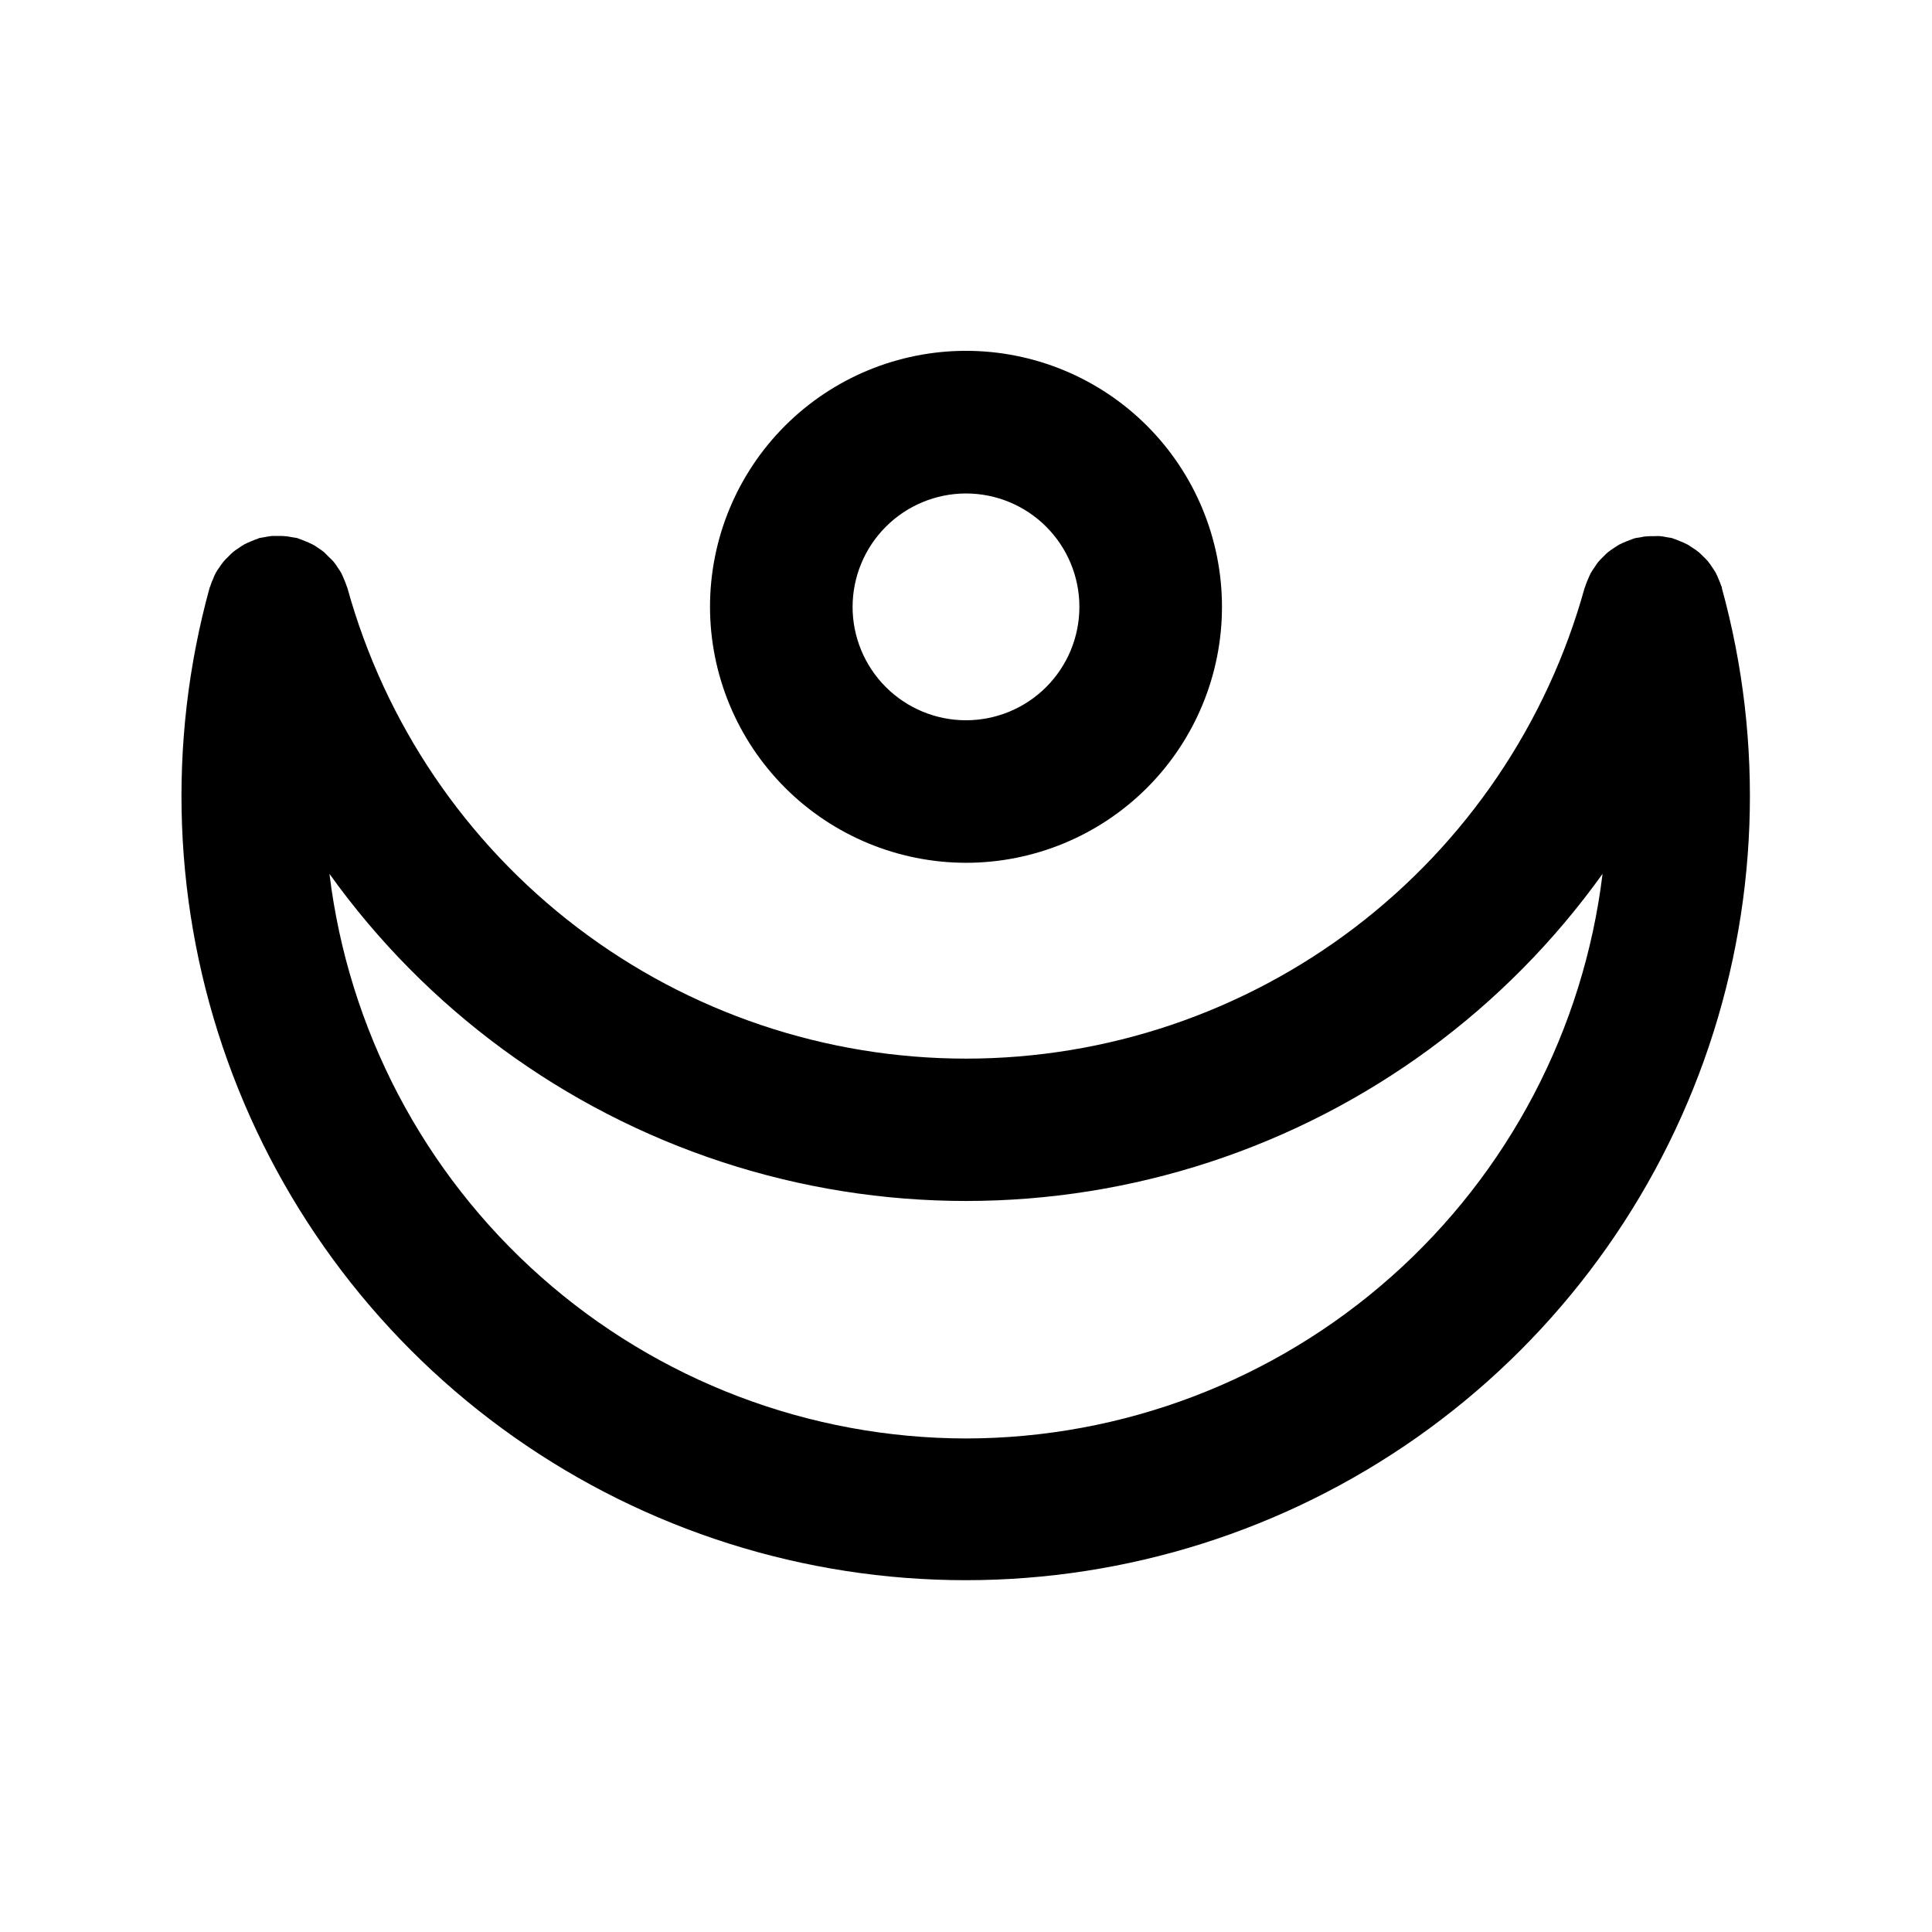
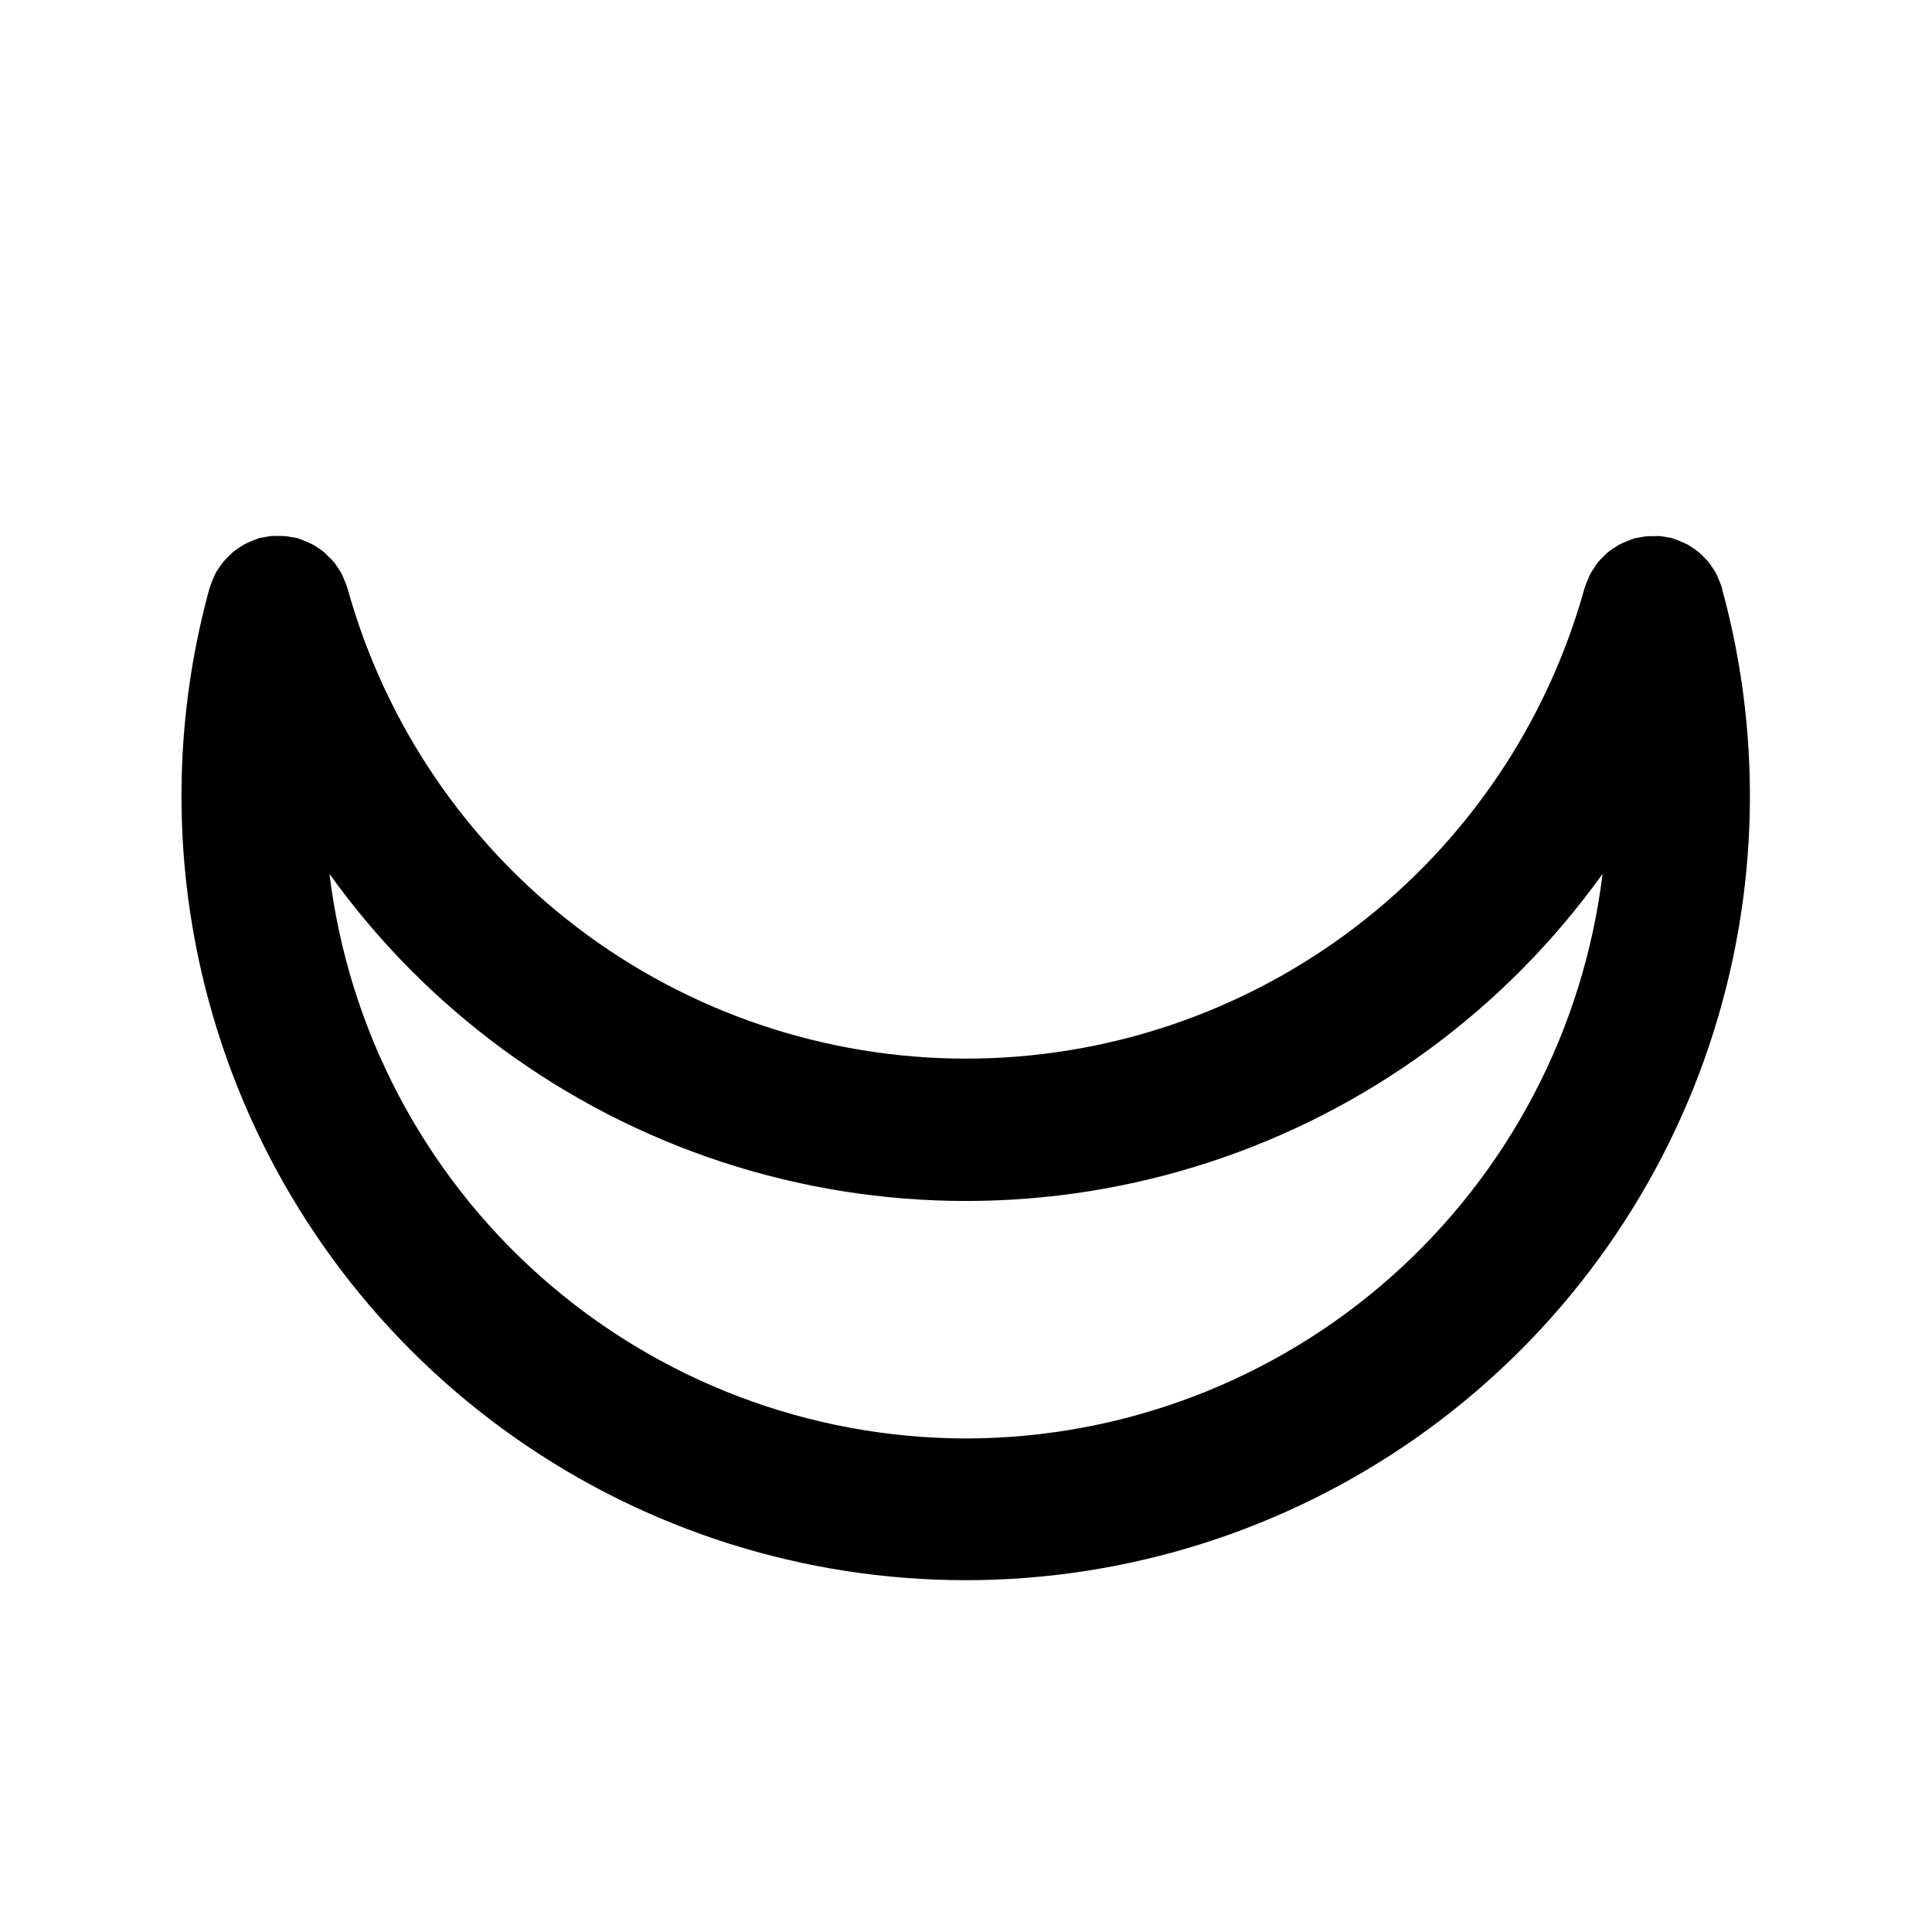
<svg xmlns="http://www.w3.org/2000/svg" fill="#000000" width="800px" height="800px" version="1.1" viewBox="144 144 512 512">
  <g>
    <path d="m600.35 299.8c0-0.176-0.137-0.328-0.188-0.492h-0.004c-0.199-0.617-0.434-1.223-0.703-1.812-0.238-0.555-0.453-1.121-0.73-1.637-0.277-0.516-0.668-1.059-1.02-1.586-0.352-0.527-0.629-0.969-0.996-1.41v-0.004c-0.469-0.555-0.973-1.074-1.512-1.562-0.34-0.316-0.641-0.668-0.996-0.957-0.633-0.508-1.305-0.977-2-1.398-0.328-0.215-0.641-0.441-0.984-0.629-0.695-0.367-1.414-0.688-2.152-0.957-0.43-0.176-0.844-0.367-1.258-0.504-0.215 0-0.402-0.176-0.617-0.238-0.465-0.125-0.945-0.137-1.41-0.238-0.465-0.102-1.184-0.227-1.789-0.289-0.605-0.062-1.133 0-1.699 0l-0.004-0.004c-0.707-0.016-1.414 0.008-2.117 0.078-0.492 0-0.969 0.152-1.461 0.238-0.492 0.09-1.059 0.125-1.574 0.266-0.238 0.062-0.441 0.188-0.668 0.25-0.414 0.137-0.82 0.316-1.258 0.48-0.742 0.281-1.473 0.605-2.18 0.969-0.352 0.203-0.668 0.441-1.02 0.656-0.676 0.418-1.328 0.879-1.953 1.371-0.367 0.301-0.691 0.668-1.047 1.008h0.004c-0.516 0.48-1 0.984-1.461 1.512-0.367 0.453-0.668 0.945-0.996 1.438-0.367 0.504-0.707 1.031-1.02 1.574-0.277 0.504-0.48 1.059-0.719 1.613-0.238 0.555-0.516 1.195-0.719 1.84 0 0.164-0.137 0.301-0.176 0.48v-0.004c-9.93 35.848-31.34 67.457-60.945 89.977-29.609 22.523-65.781 34.715-102.98 34.715-37.203 0-73.375-12.191-102.98-34.715-29.605-22.52-51.016-54.129-60.945-89.977-0.051-0.168-0.113-0.332-0.188-0.492-0.199-0.613-0.43-1.215-0.691-1.801-0.238-0.566-0.465-1.145-0.742-1.676-0.277-0.527-0.605-0.945-0.918-1.422h-0.004c-0.344-0.555-0.719-1.09-1.121-1.602-0.398-0.441-0.82-0.859-1.258-1.258-0.414-0.402-0.805-0.832-1.258-1.258l-0.004-0.004c-0.562-0.453-1.152-0.871-1.762-1.258-0.402-0.266-0.781-0.555-1.258-0.781h-0.004c-0.676-0.355-1.375-0.664-2.09-0.934-0.43-0.164-0.844-0.352-1.258-0.504-0.227 0-0.43-0.188-0.668-0.25-0.516-0.137-1.047-0.164-1.574-0.266-0.527-0.102-0.957-0.188-1.449-0.238-0.742-0.07-1.484-0.094-2.231-0.078h-1.535c-0.699 0.078-1.395 0.191-2.078 0.34-0.391 0.09-0.793 0.102-1.184 0.203-0.188 0-0.34 0.152-0.516 0.203-0.605 0.188-1.172 0.43-1.738 0.668-0.566 0.238-1.16 0.48-1.715 0.77s-0.996 0.629-1.484 0.957l-0.004-0.004c-0.52 0.328-1.023 0.68-1.508 1.059-0.504 0.414-0.945 0.895-1.398 1.348-0.402 0.375-0.781 0.77-1.137 1.184-0.457 0.547-0.879 1.121-1.258 1.727-0.297 0.406-0.574 0.824-0.832 1.258-0.305 0.59-0.574 1.195-0.805 1.816-0.227 0.543-0.465 1.082-0.641 1.648 0 0.176-0.152 0.328-0.203 0.516-11.375 41.281-9.727 85.062 4.731 125.37 14.453 40.305 41 75.16 76.016 99.805 35.016 24.641 76.789 37.867 119.61 37.867s84.59-13.227 119.61-37.867c35.016-24.645 61.562-59.5 76.02-99.805 14.453-40.305 16.102-84.086 4.727-125.37zm-200.35 225.41c-41.535-0.059-81.613-15.305-112.68-42.867-31.074-27.559-50.992-65.531-56.008-106.76 25.699 35.891 62.172 62.648 104.12 76.387 41.949 13.734 87.188 13.734 129.14 0 41.949-13.738 78.422-40.496 104.12-76.387-5.016 41.23-24.934 79.203-56.004 106.76-31.074 27.562-71.152 42.809-112.68 42.867z" />
-     <path d="m400 372.65c17.992 0 35.246-7.144 47.969-19.867 12.719-12.723 19.867-29.977 19.867-47.969 0-17.992-7.148-35.246-19.867-47.969-12.723-12.723-29.977-19.871-47.969-19.871s-35.25 7.148-47.969 19.871c-12.723 12.723-19.871 29.977-19.871 47.969 0.02 17.984 7.176 35.23 19.891 47.945 12.719 12.719 29.961 19.871 47.949 19.891zm0-97.879v0.004c7.969 0 15.613 3.168 21.25 8.805s8.801 13.281 8.801 21.25c0 7.973-3.168 15.617-8.805 21.25-5.641 5.637-13.285 8.801-21.258 8.801-7.969-0.004-15.613-3.172-21.246-8.812-5.637-5.637-8.801-13.281-8.797-21.254 0.016-7.965 3.184-15.602 8.82-21.23 5.633-5.633 13.27-8.801 21.234-8.809z" />
  </g>
</svg>